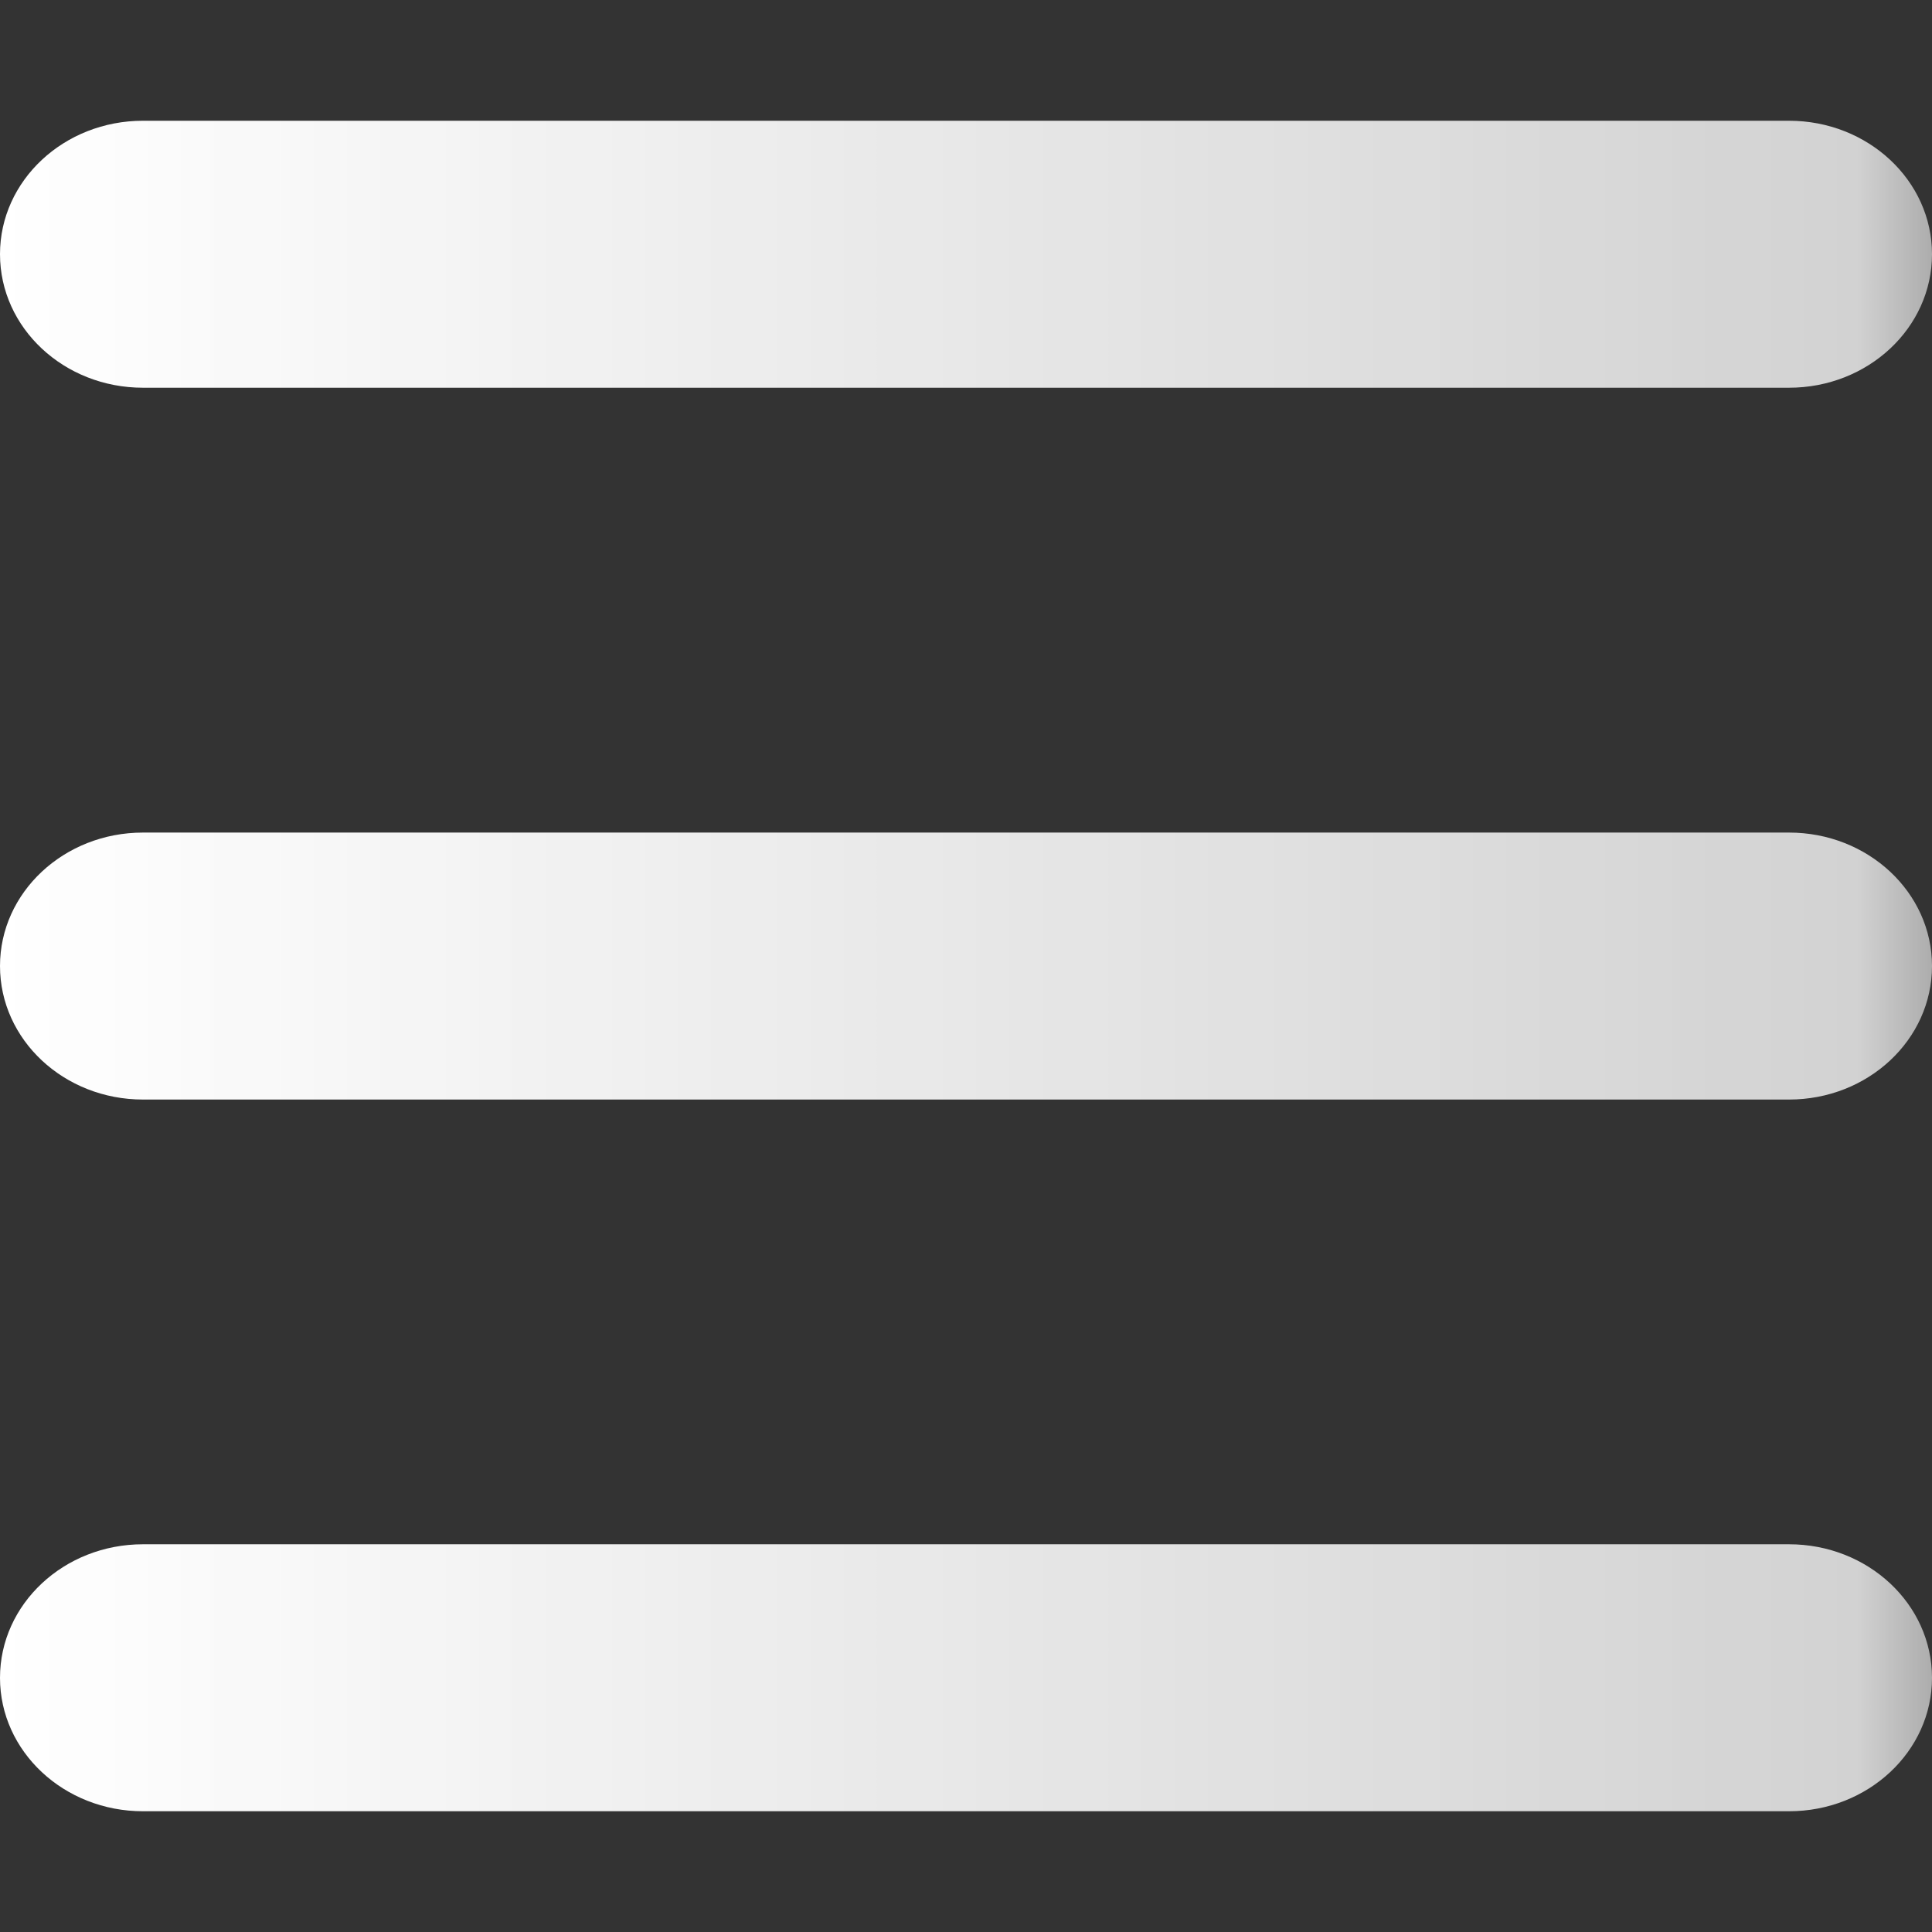
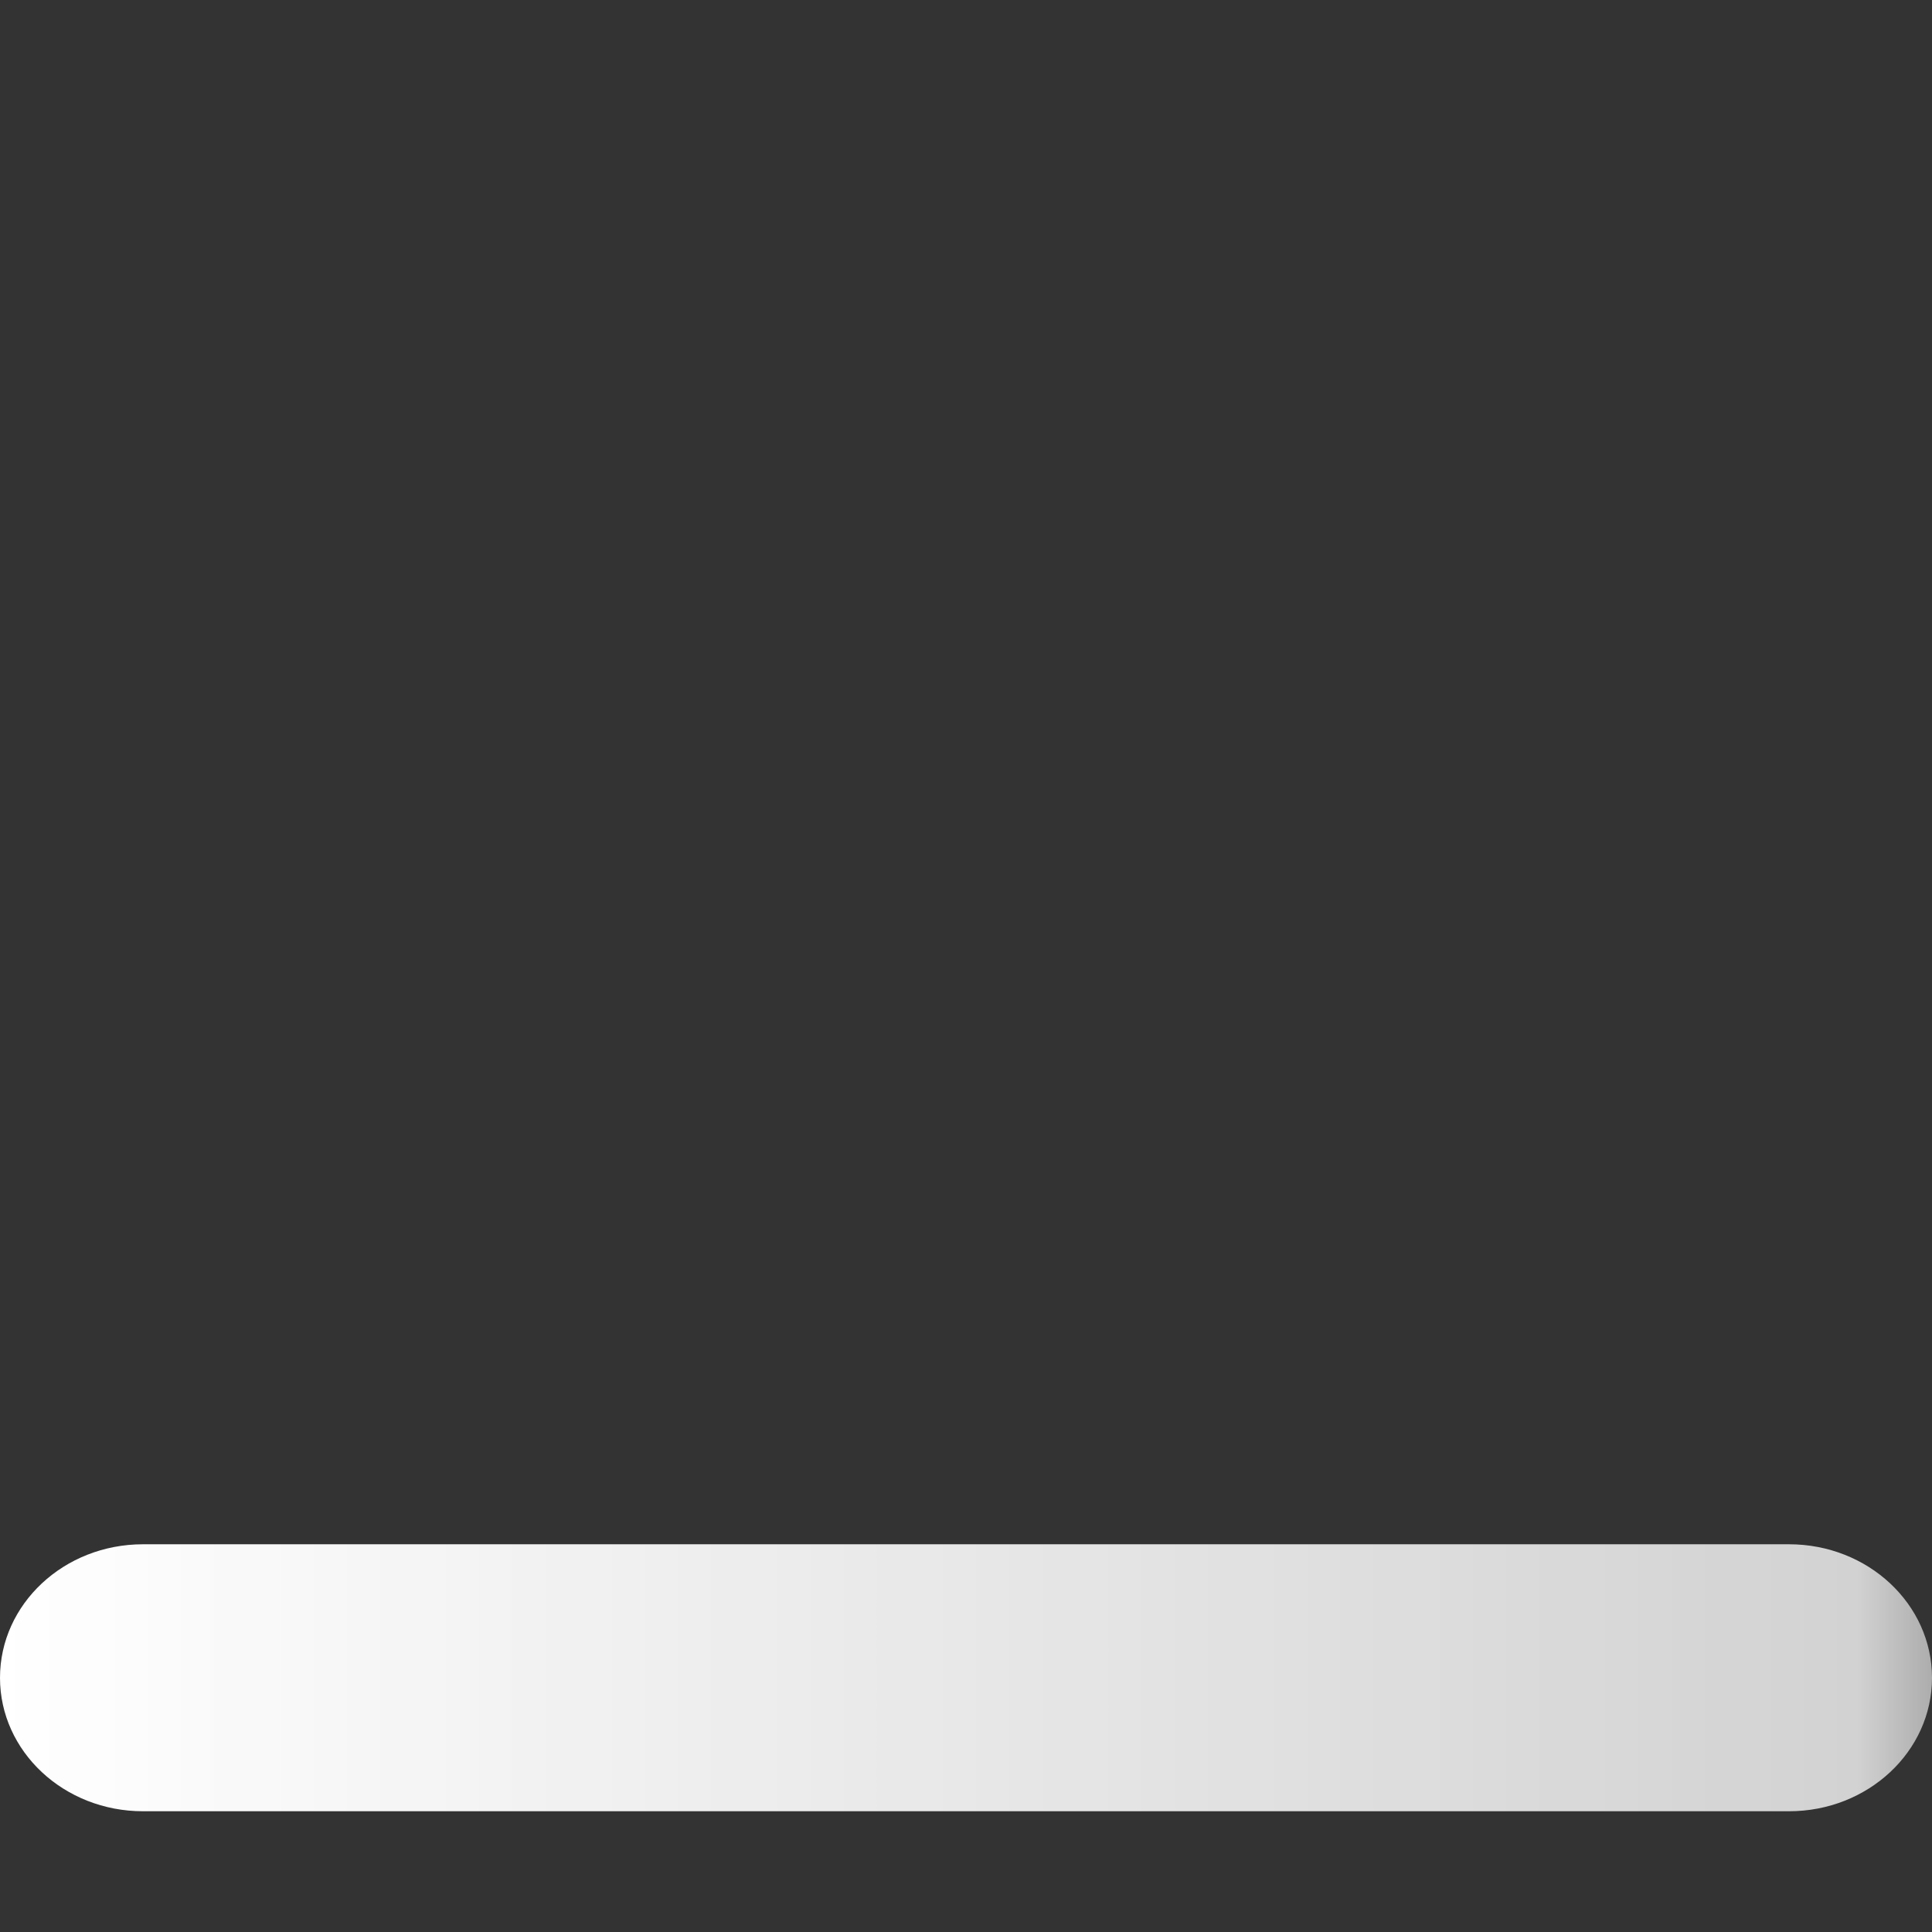
<svg xmlns="http://www.w3.org/2000/svg" width="16" height="16" viewBox="0 0 16 16" fill="none">
  <rect x="0" y="0" width="16" height="16" fill="#333333" stroke="none" />
-   <path d="M0 2.105C0 1.495 0.53 1 1.184 1H14.816C15.47 1 16 1.495 16 2.105C16 2.716 15.47 3.211 14.816 3.211H1.184C0.53 3.211 0 2.716 0 2.105Z" fill="url(#paint0_linear)" />
-   <path d="M0 8C0 7.39 0.53 6.895 1.184 6.895H14.816C15.47 6.895 16 7.39 16 8C16 8.611 15.47 9.106 14.816 9.106H1.184C0.53 9.106 0 8.611 0 8Z" fill="url(#paint1_linear)" />
  <path d="M0 13.895C0 13.284 0.53 12.789 1.184 12.789H14.816C15.47 12.789 16 13.284 16 13.895C16 14.505 15.47 15 14.816 15H1.184C0.53 15 0 14.505 0 13.895Z" fill="url(#paint2_linear)" />
  <defs>
    <linearGradient id="paint0_linear" x1="0" y1="8" x2="18" y2="8" gradientUnits="userSpaceOnUse">
      <stop stop-color="white" />
      <stop offset="0.854" stop-color="white" stop-opacity="0.78" />
      <stop offset="1" stop-color="white" stop-opacity="0" />
    </linearGradient>
    <linearGradient id="paint1_linear" x1="0" y1="8" x2="18" y2="8" gradientUnits="userSpaceOnUse">
      <stop stop-color="white" />
      <stop offset="0.854" stop-color="white" stop-opacity="0.78" />
      <stop offset="1" stop-color="white" stop-opacity="0" />
    </linearGradient>
    <linearGradient id="paint2_linear" x1="0" y1="8" x2="18" y2="8" gradientUnits="userSpaceOnUse">
      <stop stop-color="white" />
      <stop offset="0.854" stop-color="white" stop-opacity="0.78" />
      <stop offset="1" stop-color="white" stop-opacity="0" />
    </linearGradient>
  </defs>
</svg>